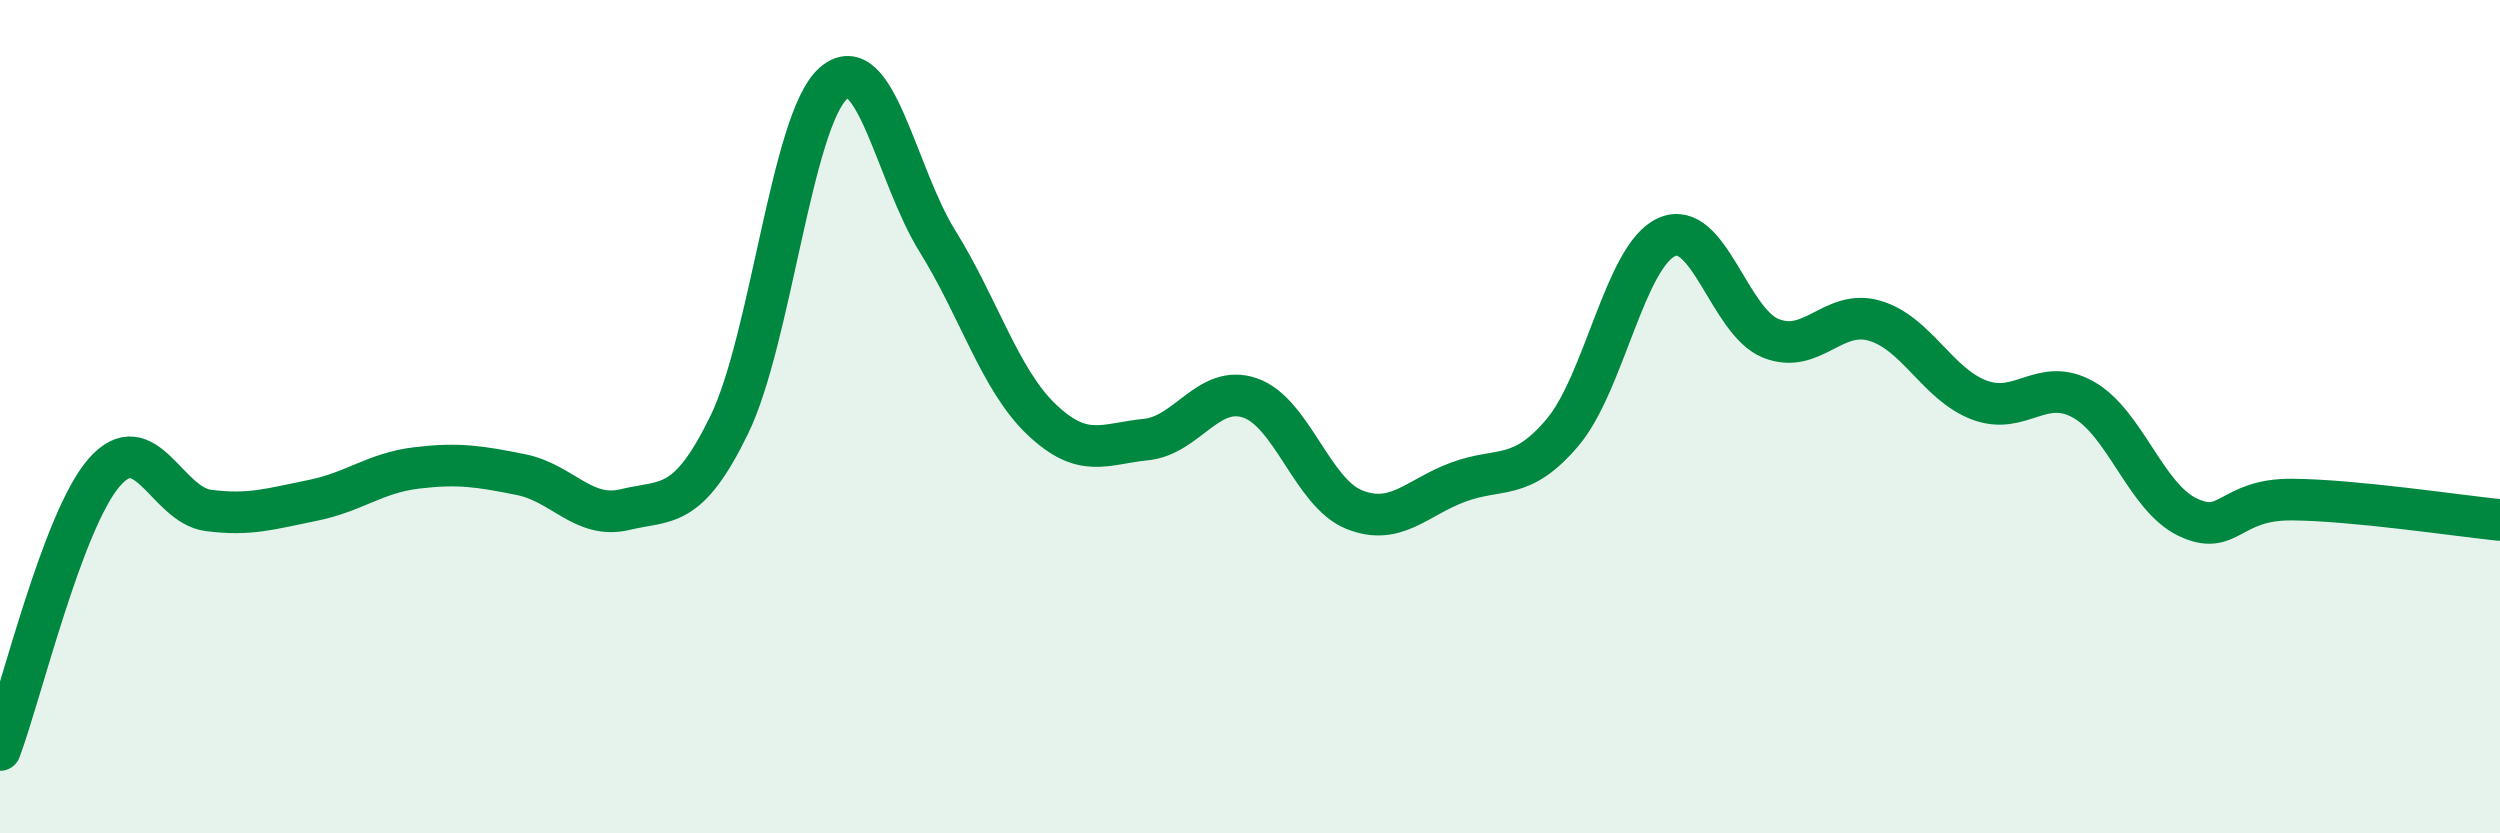
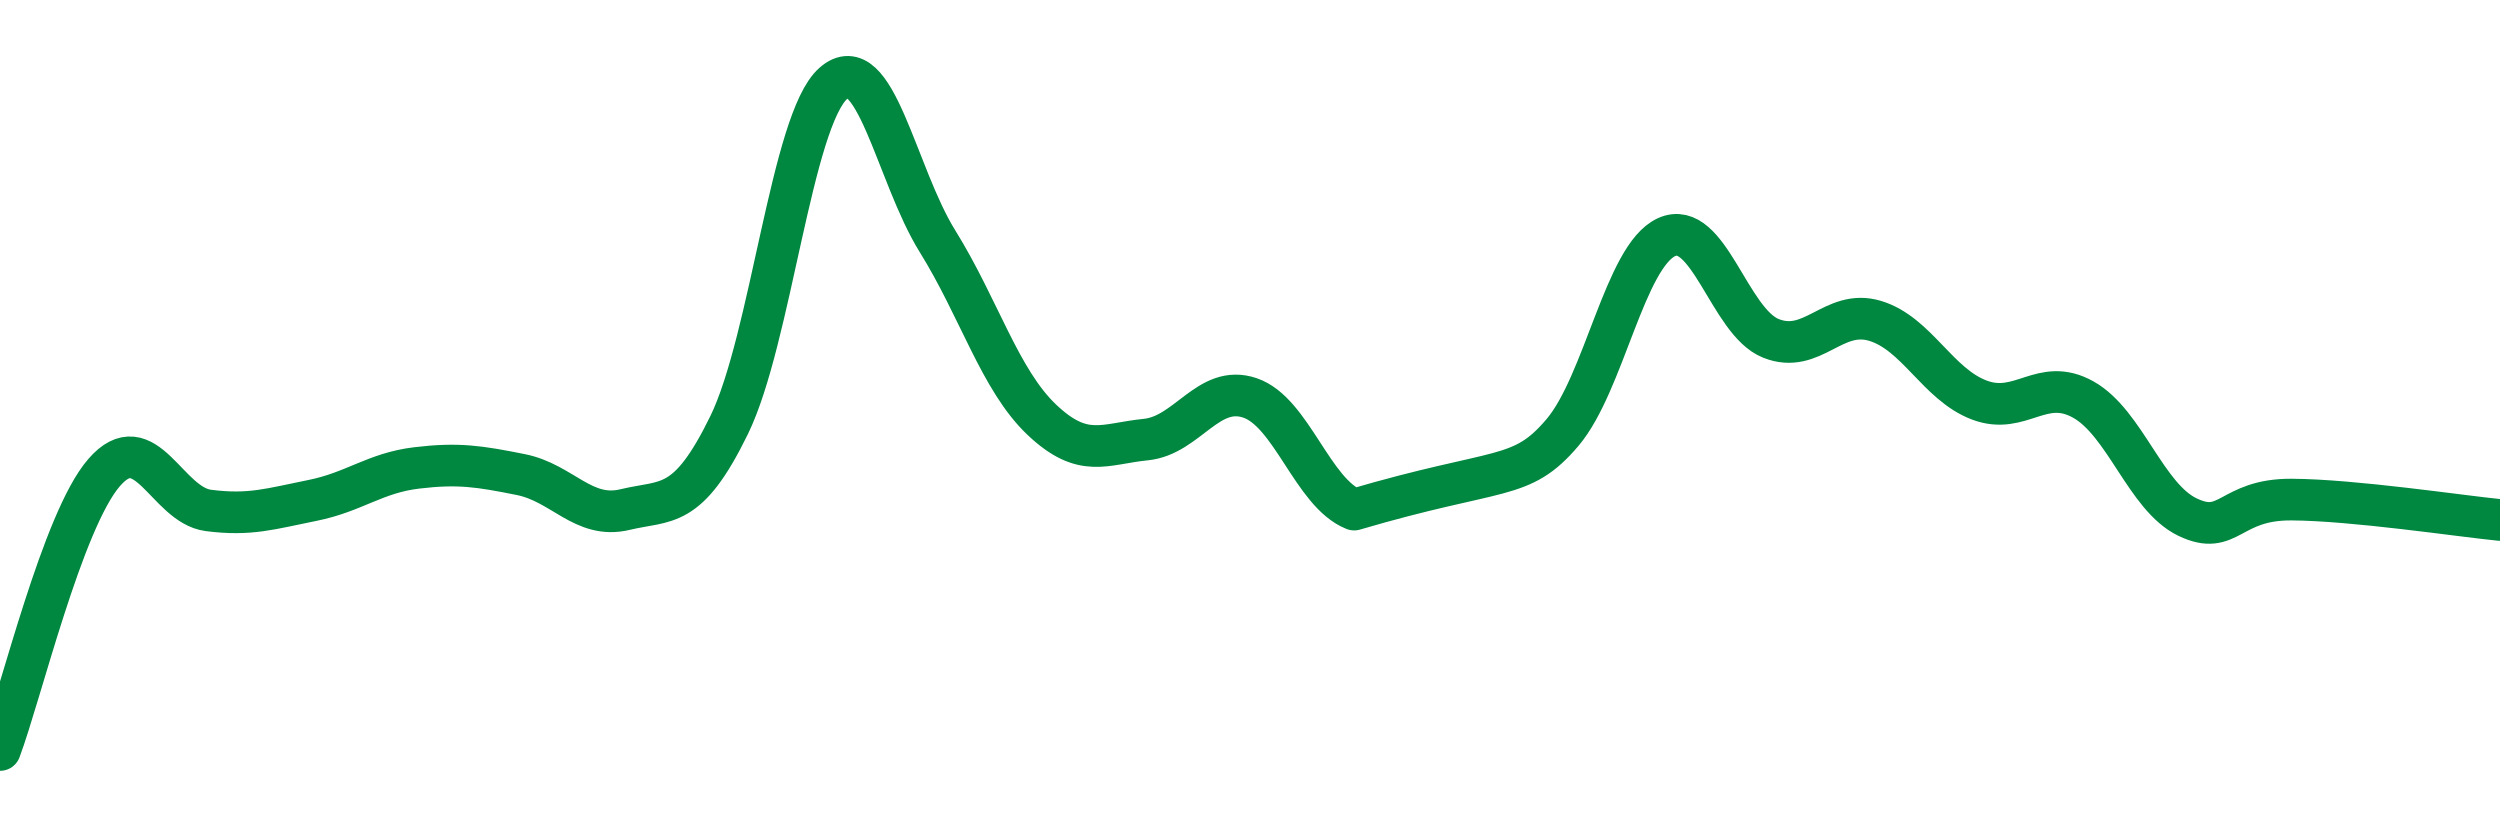
<svg xmlns="http://www.w3.org/2000/svg" width="60" height="20" viewBox="0 0 60 20">
-   <path d="M 0,18 C 0.5,16.67 1.5,12.49 2.5,11.34 C 3.5,10.19 4,12.12 5,12.25 C 6,12.38 6.5,12.21 7.5,12.01 C 8.5,11.81 9,11.35 10,11.23 C 11,11.11 11.5,11.19 12.5,11.39 C 13.5,11.59 14,12.47 15,12.23 C 16,11.99 16.5,12.25 17.5,10.2 C 18.5,8.15 19,2.88 20,2 C 21,1.12 21.5,4.18 22.5,5.79 C 23.5,7.4 24,9.12 25,10.07 C 26,11.02 26.5,10.65 27.5,10.55 C 28.5,10.45 29,9.21 30,9.55 C 31,9.89 31.5,11.83 32.5,12.23 C 33.5,12.63 34,11.94 35,11.57 C 36,11.2 36.5,11.56 37.5,10.38 C 38.5,9.2 39,6.14 40,5.69 C 41,5.24 41.5,7.72 42.5,8.12 C 43.5,8.52 44,7.4 45,7.7 C 46,8 46.5,9.22 47.5,9.6 C 48.5,9.98 49,9.03 50,9.59 C 51,10.15 51.5,11.93 52.5,12.41 C 53.5,12.89 53.5,11.98 55,11.99 C 56.5,12 59,12.38 60,12.48L60 20L0 20Z" fill="#008740" opacity="0.1" stroke-linecap="round" stroke-linejoin="round" />
-   <path d="M 0,18 C 0.5,16.67 1.5,12.49 2.5,11.34 C 3.5,10.19 4,12.12 5,12.25 C 6,12.38 6.5,12.21 7.5,12.01 C 8.5,11.81 9,11.35 10,11.23 C 11,11.11 11.5,11.19 12.5,11.39 C 13.5,11.59 14,12.47 15,12.23 C 16,11.99 16.5,12.25 17.5,10.2 C 18.5,8.15 19,2.88 20,2 C 21,1.12 21.5,4.18 22.5,5.79 C 23.5,7.4 24,9.12 25,10.07 C 26,11.02 26.5,10.65 27.5,10.55 C 28.5,10.45 29,9.21 30,9.55 C 31,9.89 31.5,11.83 32.5,12.23 C 33.5,12.63 34,11.94 35,11.57 C 36,11.2 36.5,11.56 37.5,10.38 C 38.5,9.2 39,6.14 40,5.69 C 41,5.24 41.5,7.72 42.5,8.12 C 43.5,8.52 44,7.4 45,7.7 C 46,8 46.5,9.22 47.5,9.6 C 48.5,9.98 49,9.03 50,9.59 C 51,10.15 51.5,11.93 52.5,12.41 C 53.5,12.89 53.5,11.98 55,11.99 C 56.5,12 59,12.38 60,12.48" stroke="#008740" stroke-width="1" fill="none" stroke-linecap="round" stroke-linejoin="round" />
+   <path d="M 0,18 C 0.5,16.67 1.5,12.49 2.5,11.34 C 3.5,10.19 4,12.12 5,12.25 C 6,12.38 6.5,12.21 7.5,12.01 C 8.5,11.81 9,11.35 10,11.23 C 11,11.11 11.5,11.19 12.5,11.39 C 13.5,11.59 14,12.47 15,12.23 C 16,11.99 16.5,12.25 17.5,10.2 C 18.5,8.15 19,2.88 20,2 C 21,1.12 21.5,4.18 22.5,5.79 C 23.5,7.4 24,9.12 25,10.07 C 26,11.02 26.5,10.65 27.5,10.55 C 28.5,10.45 29,9.21 30,9.55 C 31,9.89 31.5,11.83 32.5,12.23 C 36,11.2 36.5,11.56 37.5,10.38 C 38.5,9.2 39,6.14 40,5.69 C 41,5.24 41.5,7.72 42.5,8.12 C 43.5,8.52 44,7.4 45,7.7 C 46,8 46.5,9.22 47.5,9.6 C 48.5,9.98 49,9.03 50,9.59 C 51,10.15 51.5,11.93 52.5,12.41 C 53.5,12.89 53.5,11.98 55,11.99 C 56.5,12 59,12.38 60,12.48" stroke="#008740" stroke-width="1" fill="none" stroke-linecap="round" stroke-linejoin="round" />
</svg>